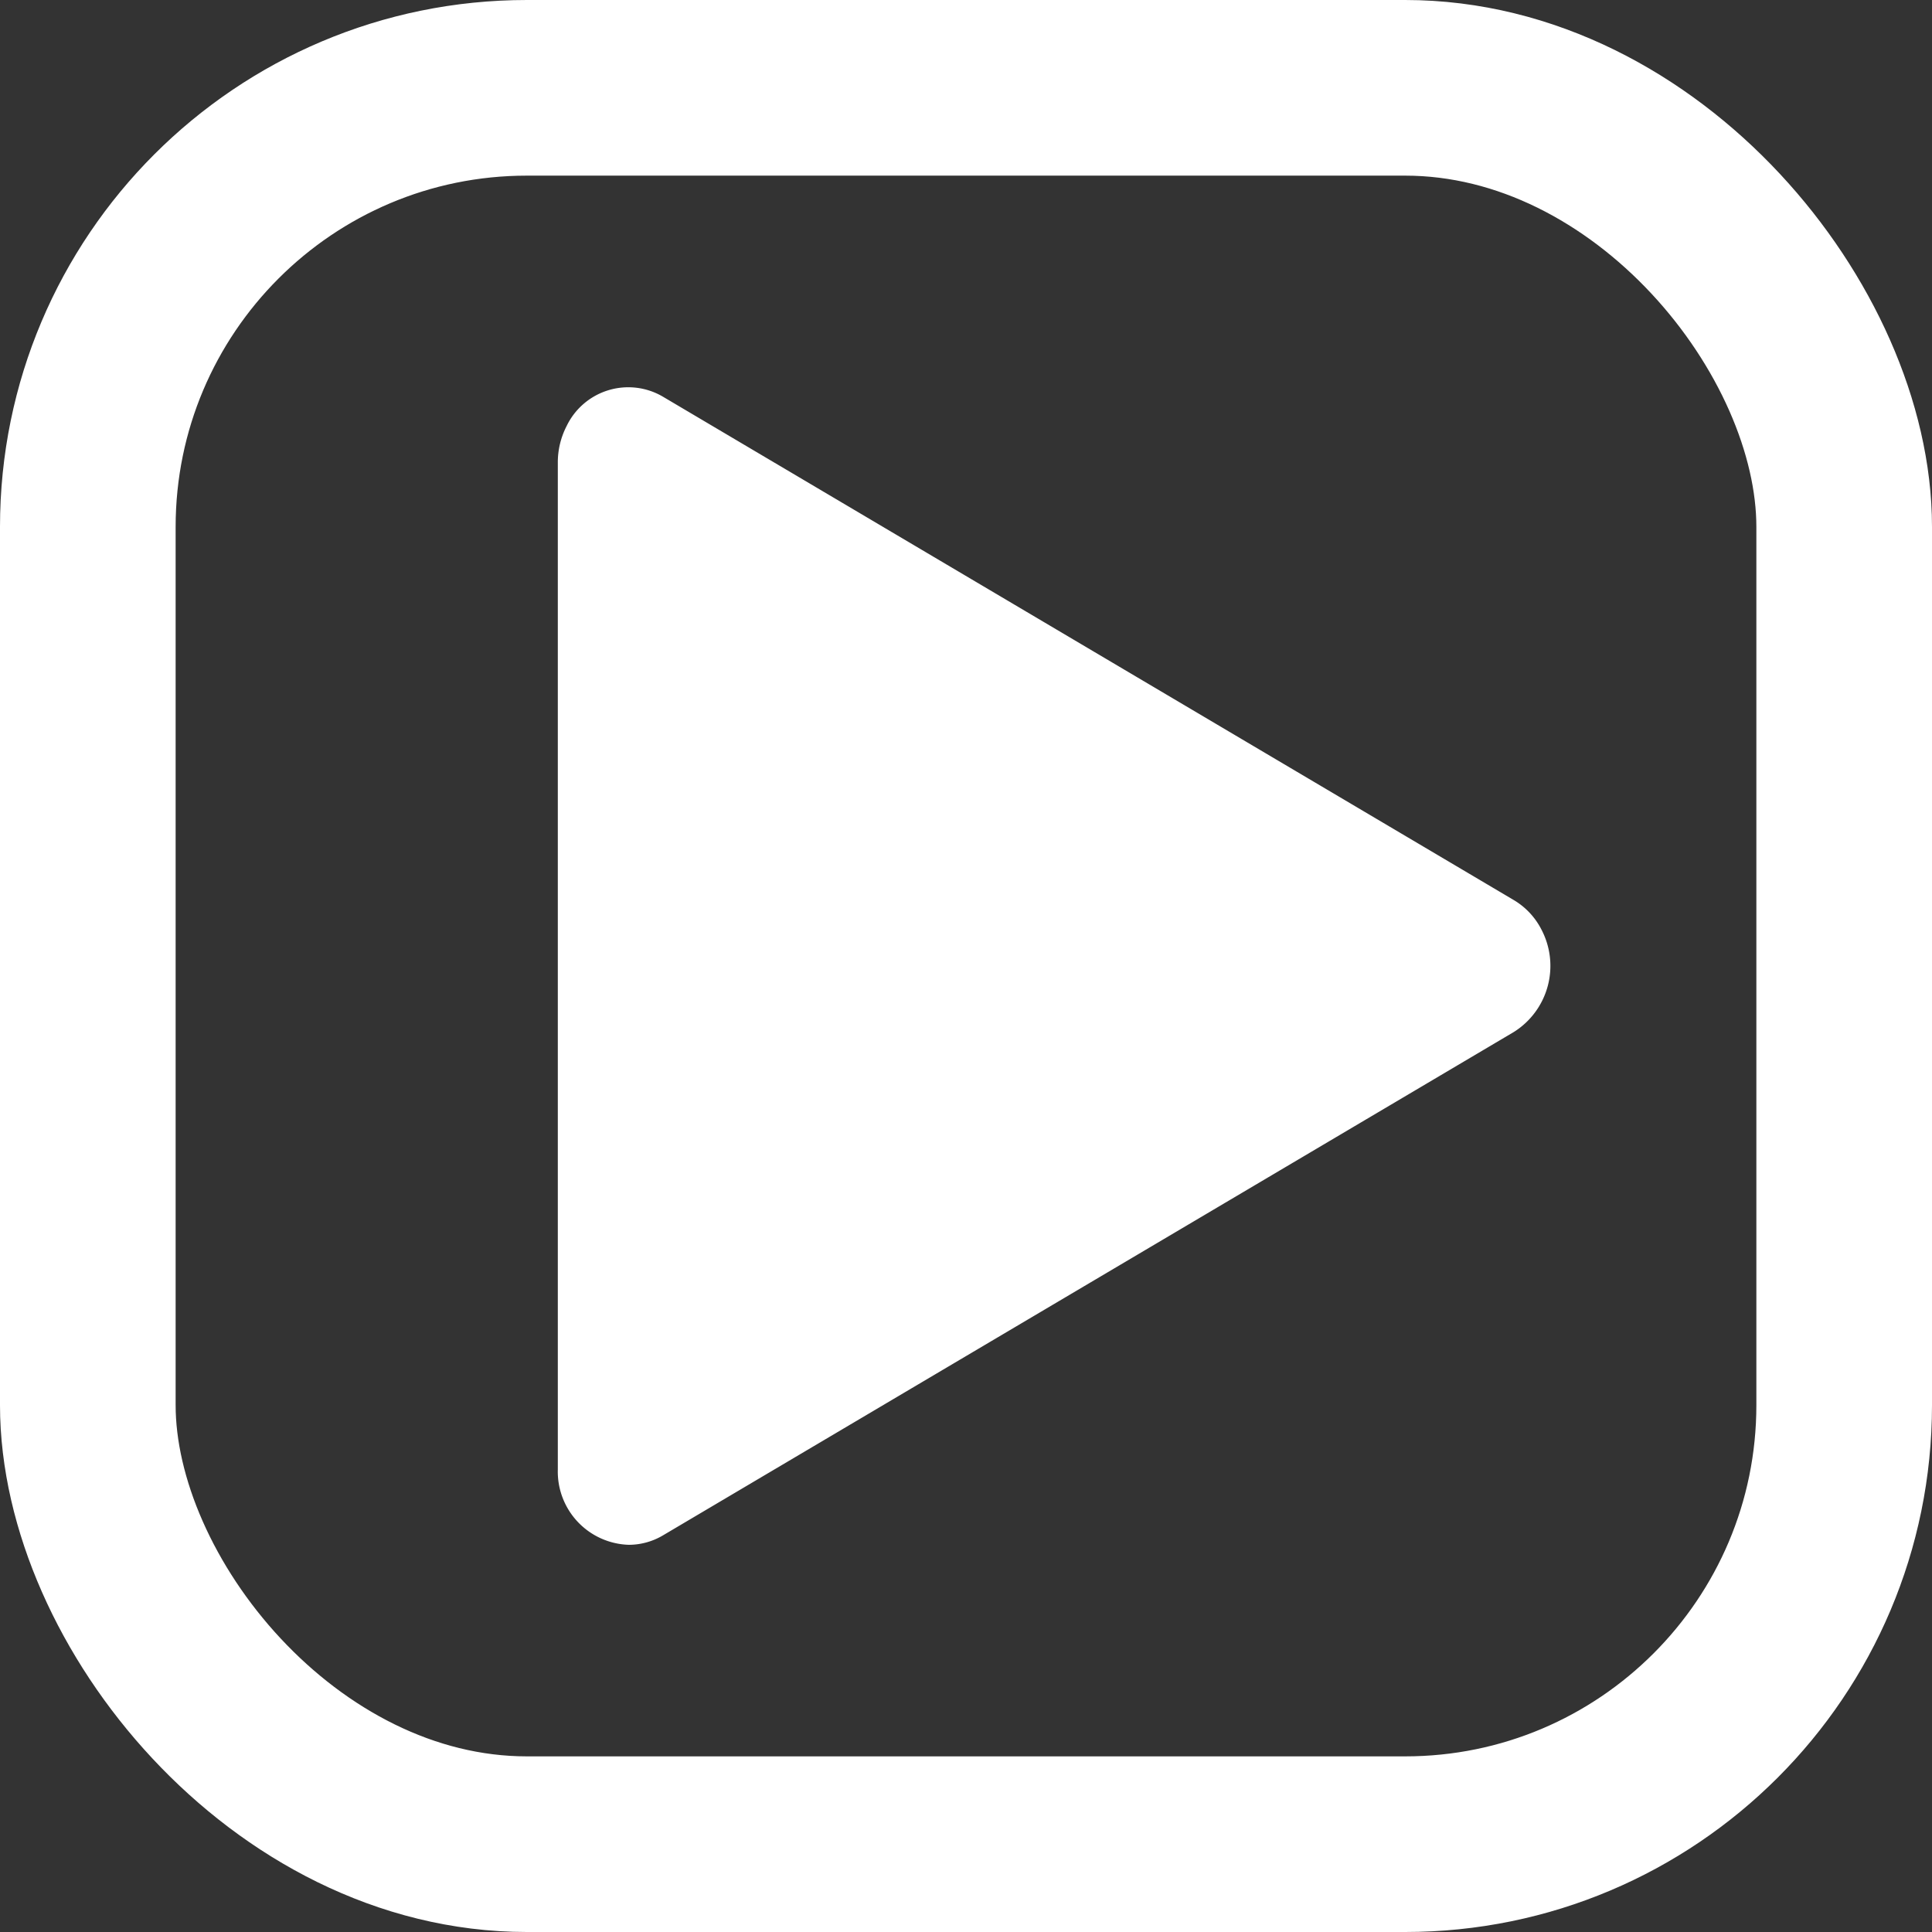
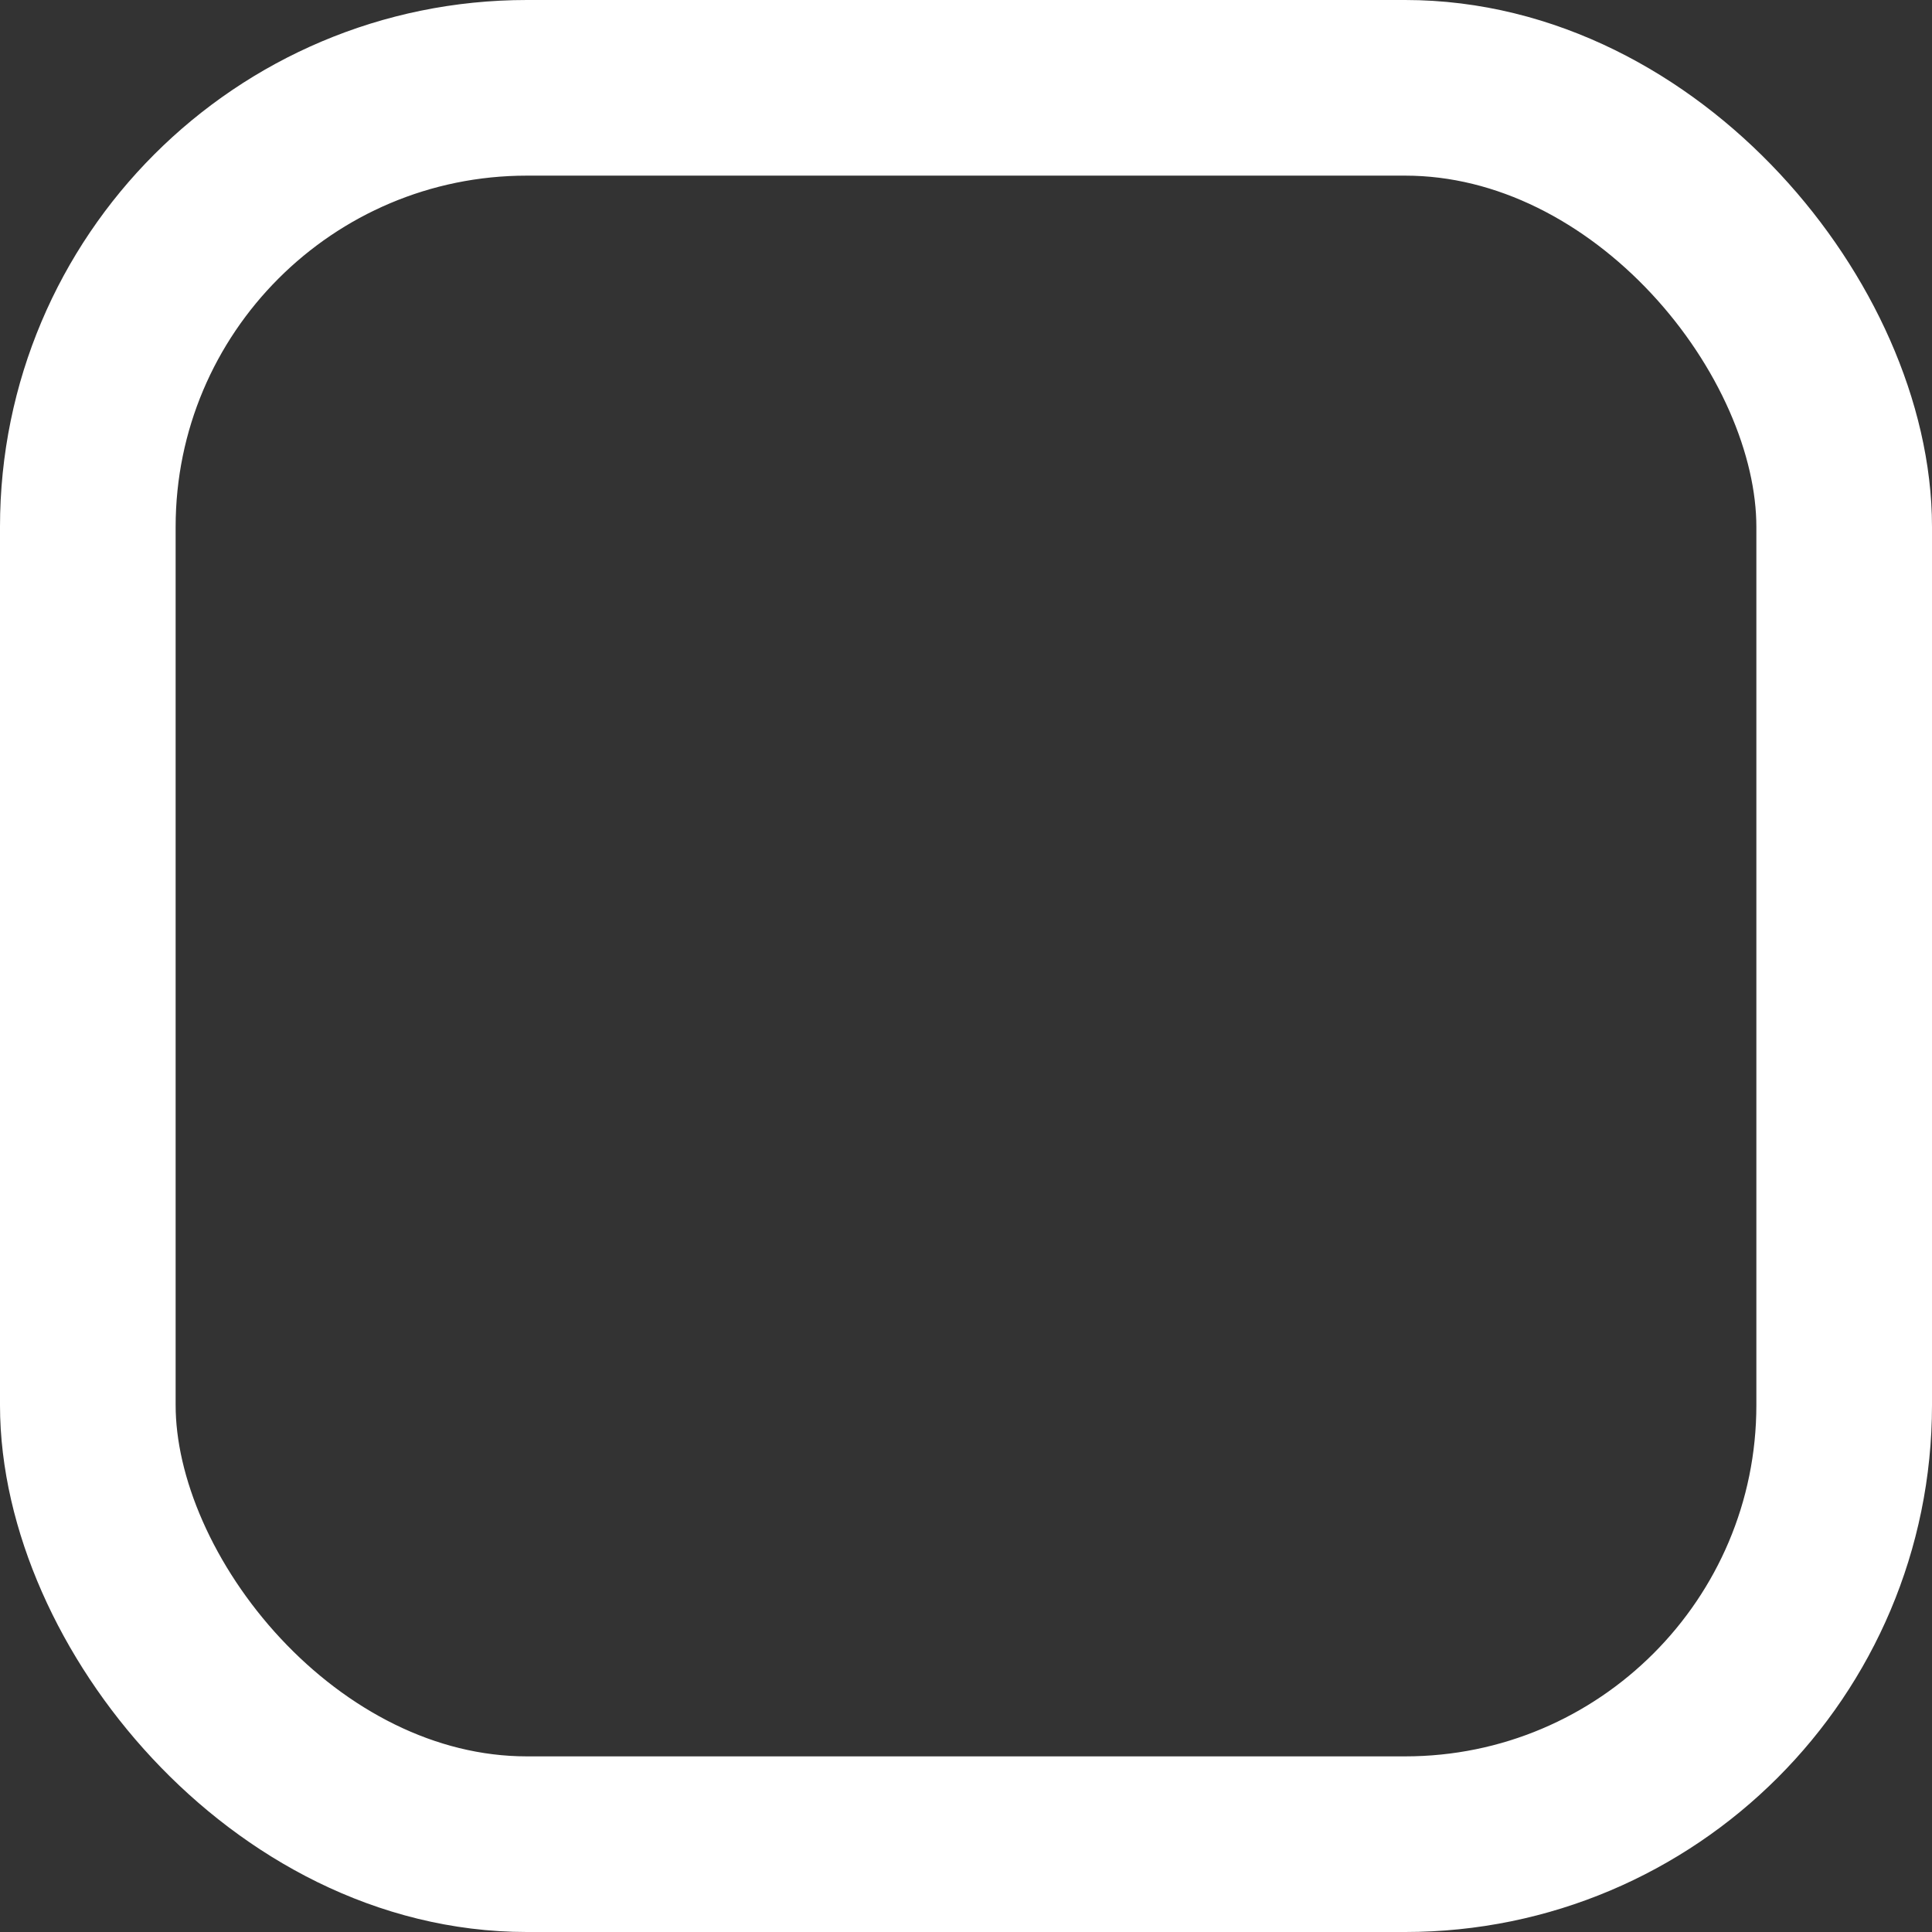
<svg xmlns="http://www.w3.org/2000/svg" width="22" height="22" viewBox="0 0 22 22">
  <rect x="0" y="0" width="22" height="22" fill="#333333" stroke="none" />
  <g transform="translate(-1414 -708.5)">
    <rect width="20" height="20" rx="5" transform="translate(1415 709.5)" fill="none" stroke="#fff" stroke-linecap="round" stroke-linejoin="round" stroke-width="2" />
-     <path d="M9,8.359a.9.9,0,0,1,.1-.417A.779.779,0,0,1,10.2,7.609l9.687,5.731a.827.827,0,0,1,.313.334.889.889,0,0,1-.313,1.167L10.2,20.572a.766.766,0,0,1-.39.109A.834.834,0,0,1,9,19.822Z" transform="translate(1411.352 705.41)" fill="#fff" />
  </g>
</svg>